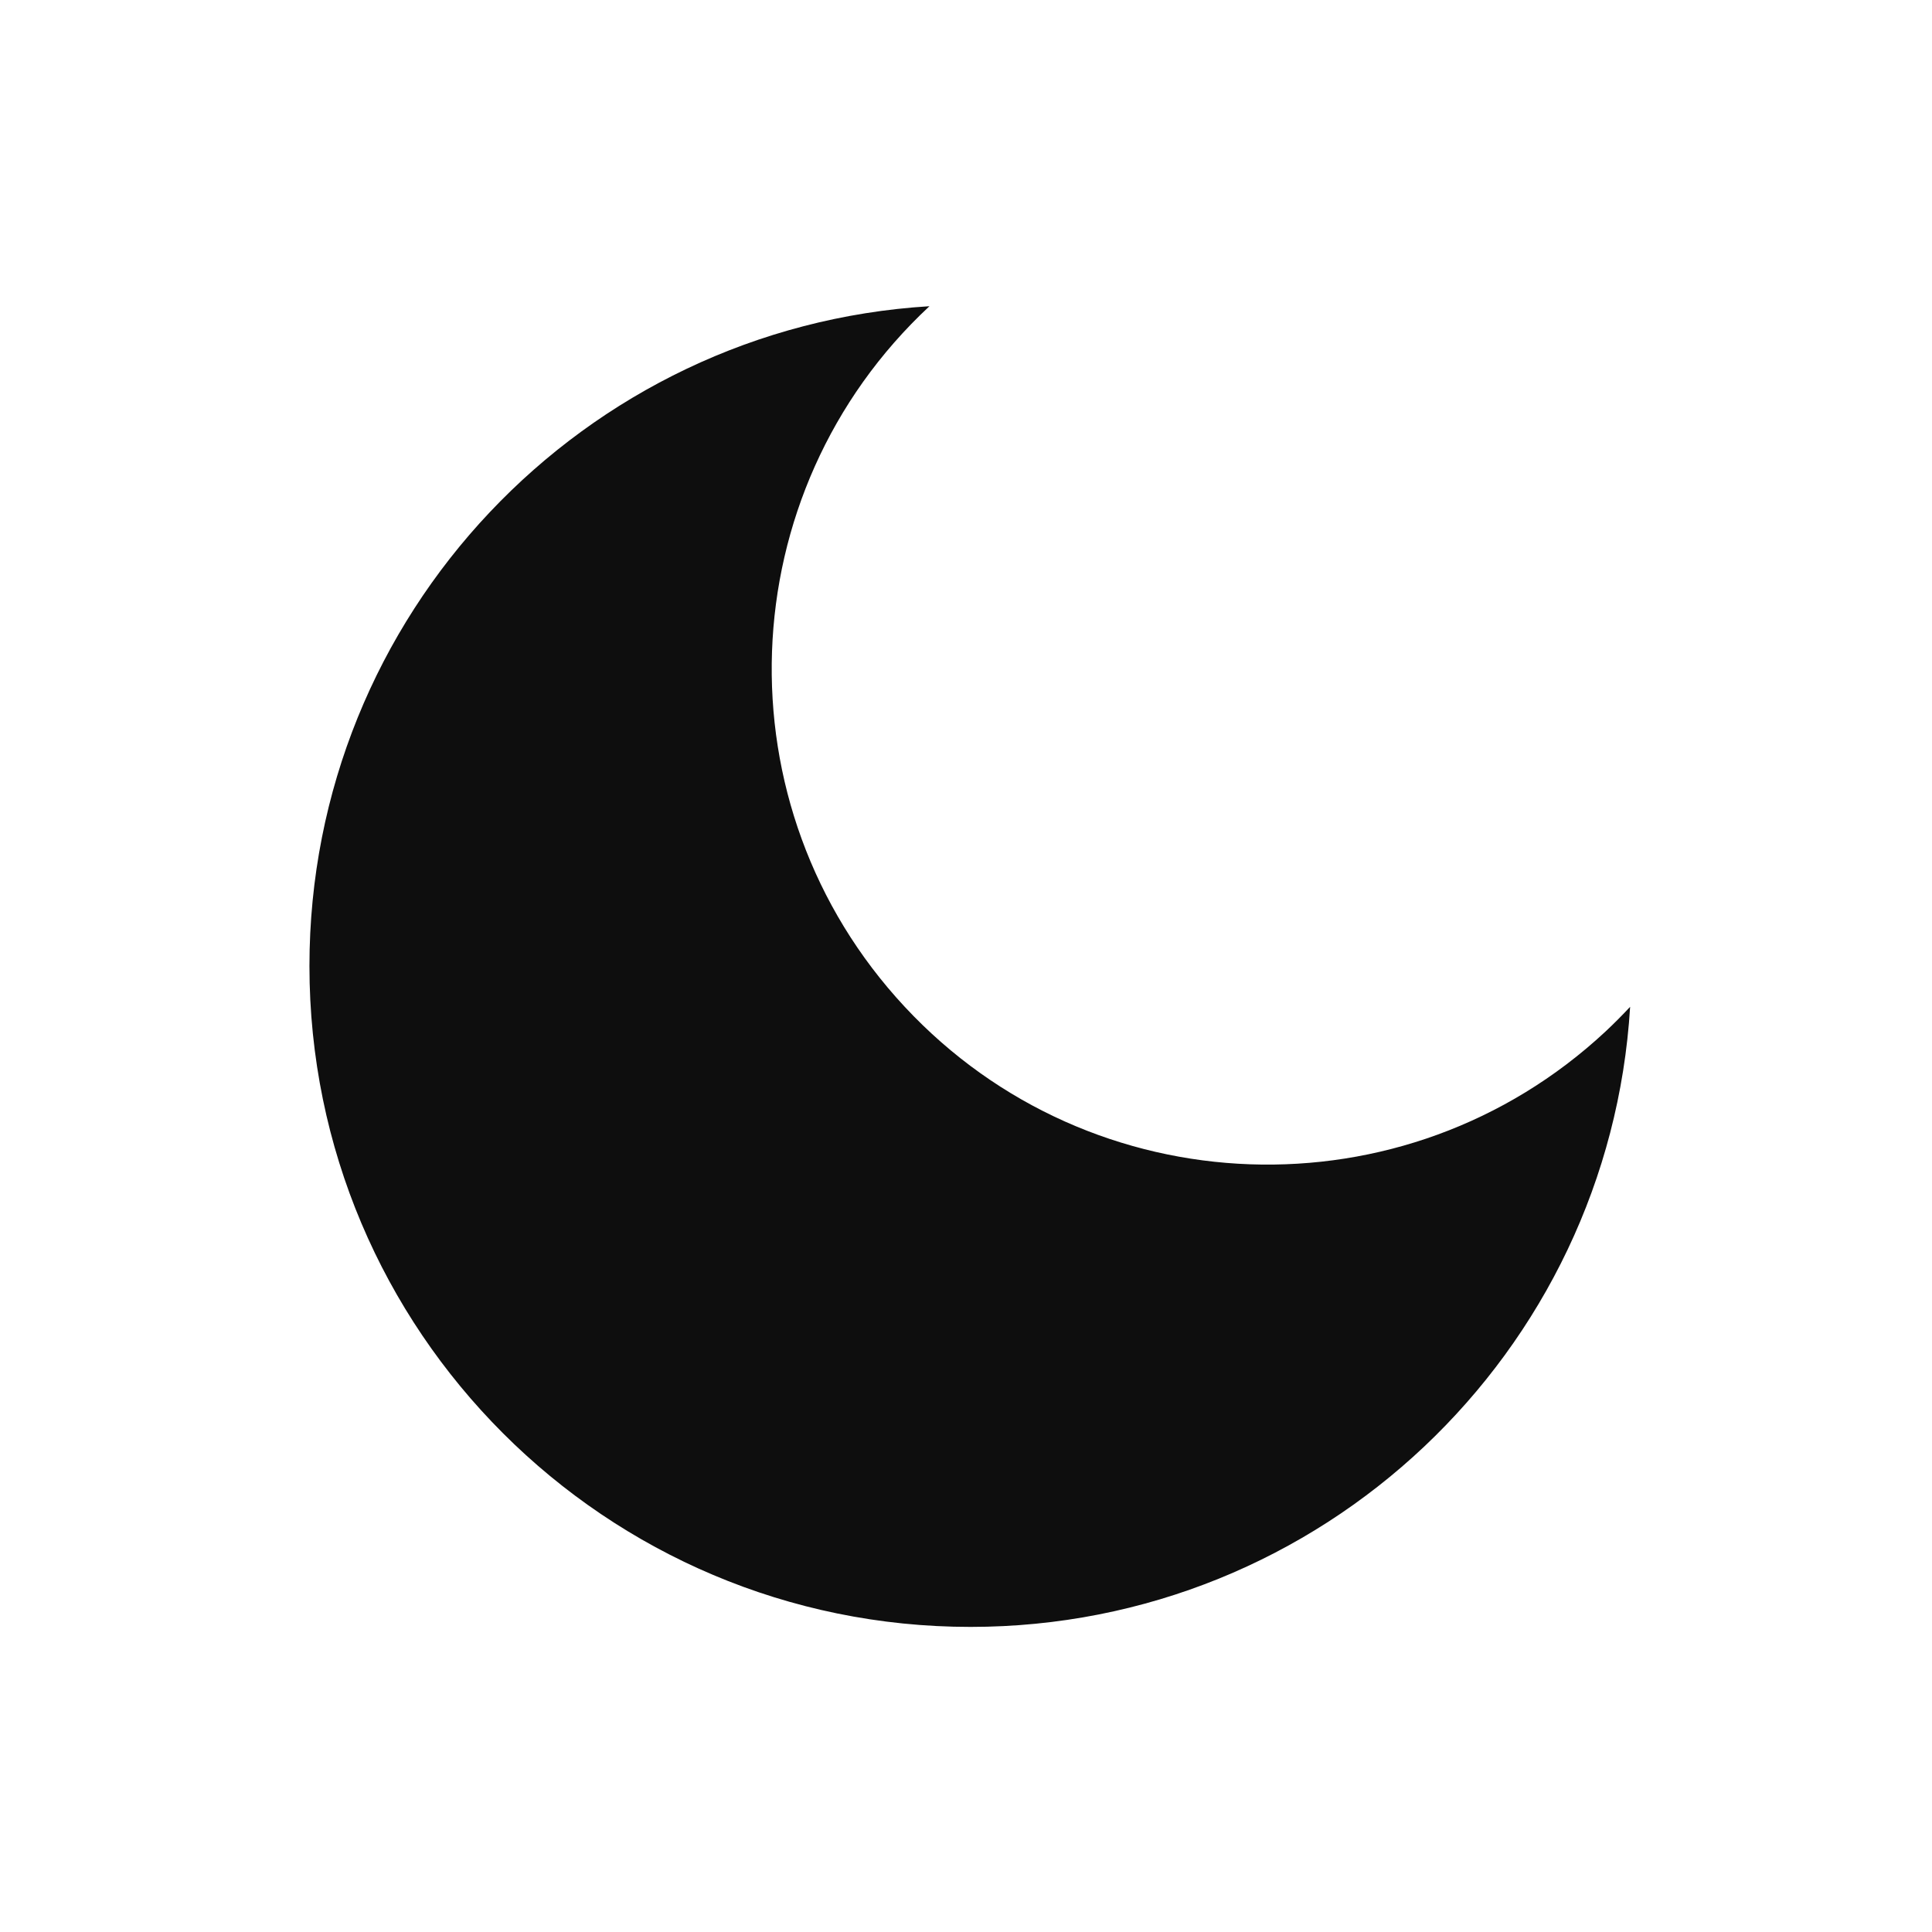
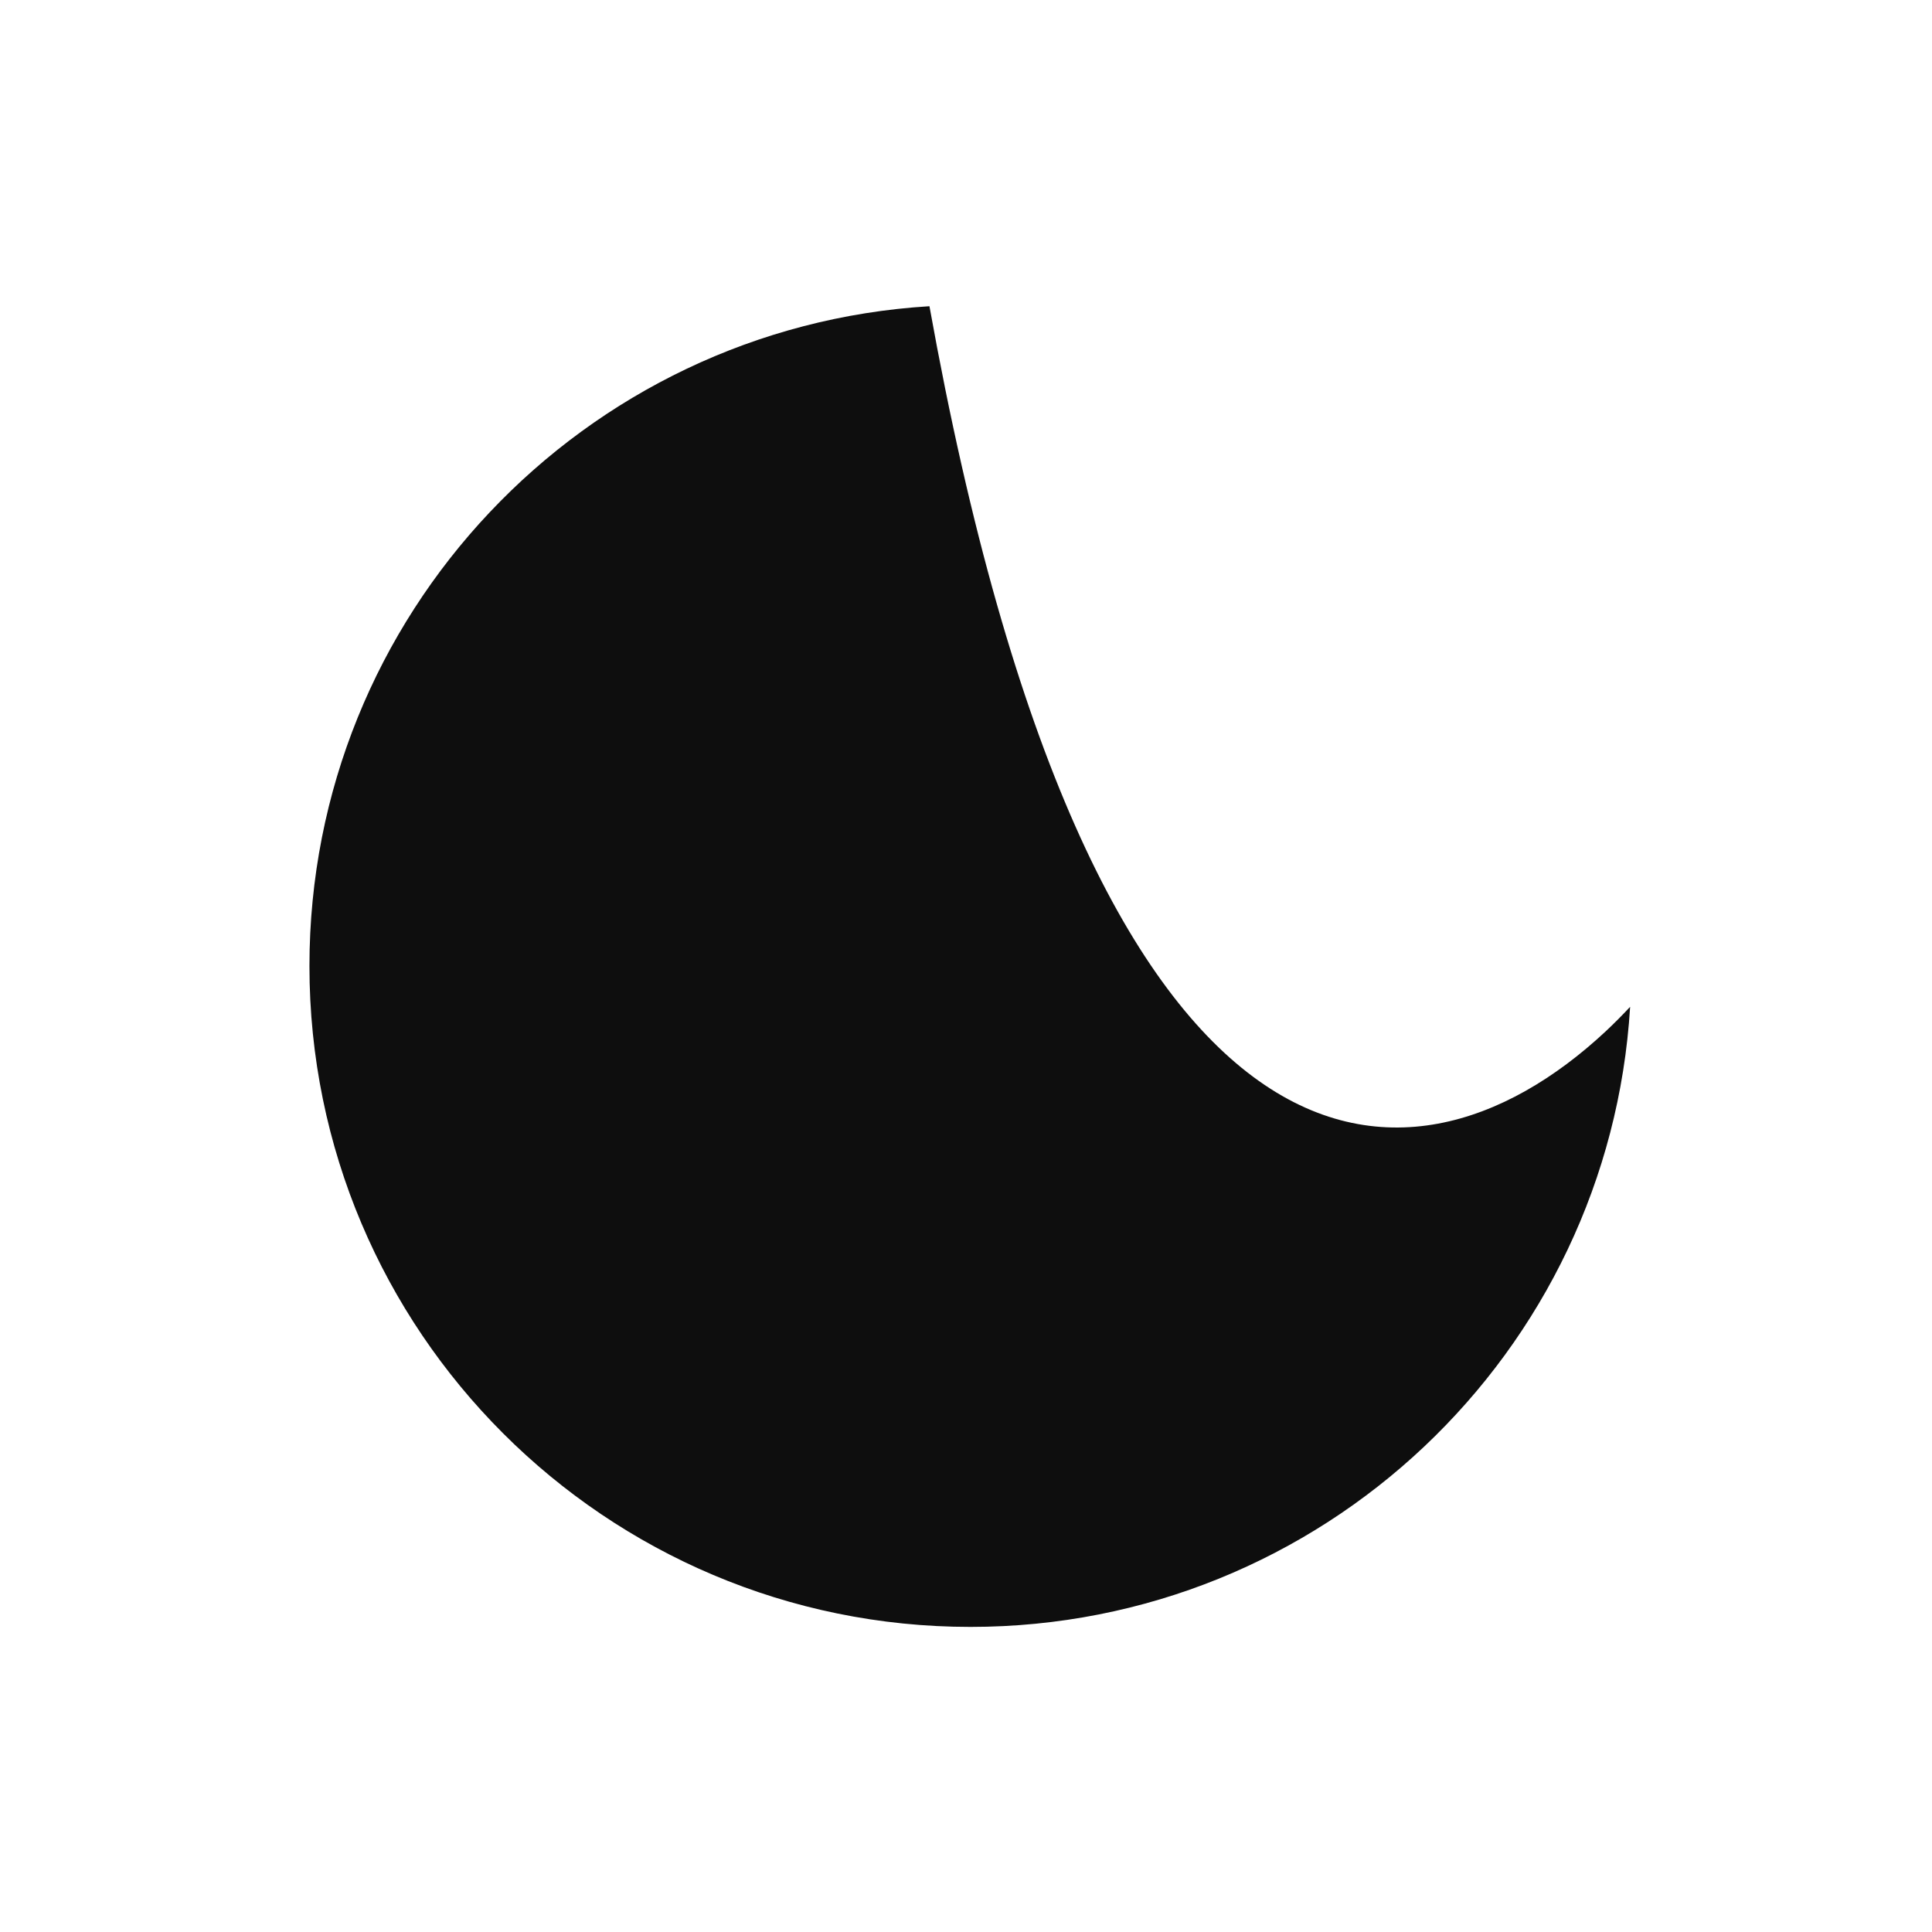
<svg xmlns="http://www.w3.org/2000/svg" width="24" height="24" viewBox="0 0 24 24" fill="none">
-   <path d="M11.546 3.804C9.058 6.122 8.921 10.019 11.239 12.507C13.557 14.996 17.455 15.132 19.943 12.815C20.049 12.716 20.151 12.613 20.25 12.507C19.989 16.805 16.42 20.21 12.056 20.21C7.521 20.21 3.844 16.534 3.844 12C3.844 7.635 7.249 4.066 11.546 3.804Z" fill="#0E0E0E" />
+   <path d="M11.546 3.804C13.557 14.996 17.455 15.132 19.943 12.815C20.049 12.716 20.151 12.613 20.25 12.507C19.989 16.805 16.42 20.21 12.056 20.21C7.521 20.21 3.844 16.534 3.844 12C3.844 7.635 7.249 4.066 11.546 3.804Z" fill="#0E0E0E" />
</svg>